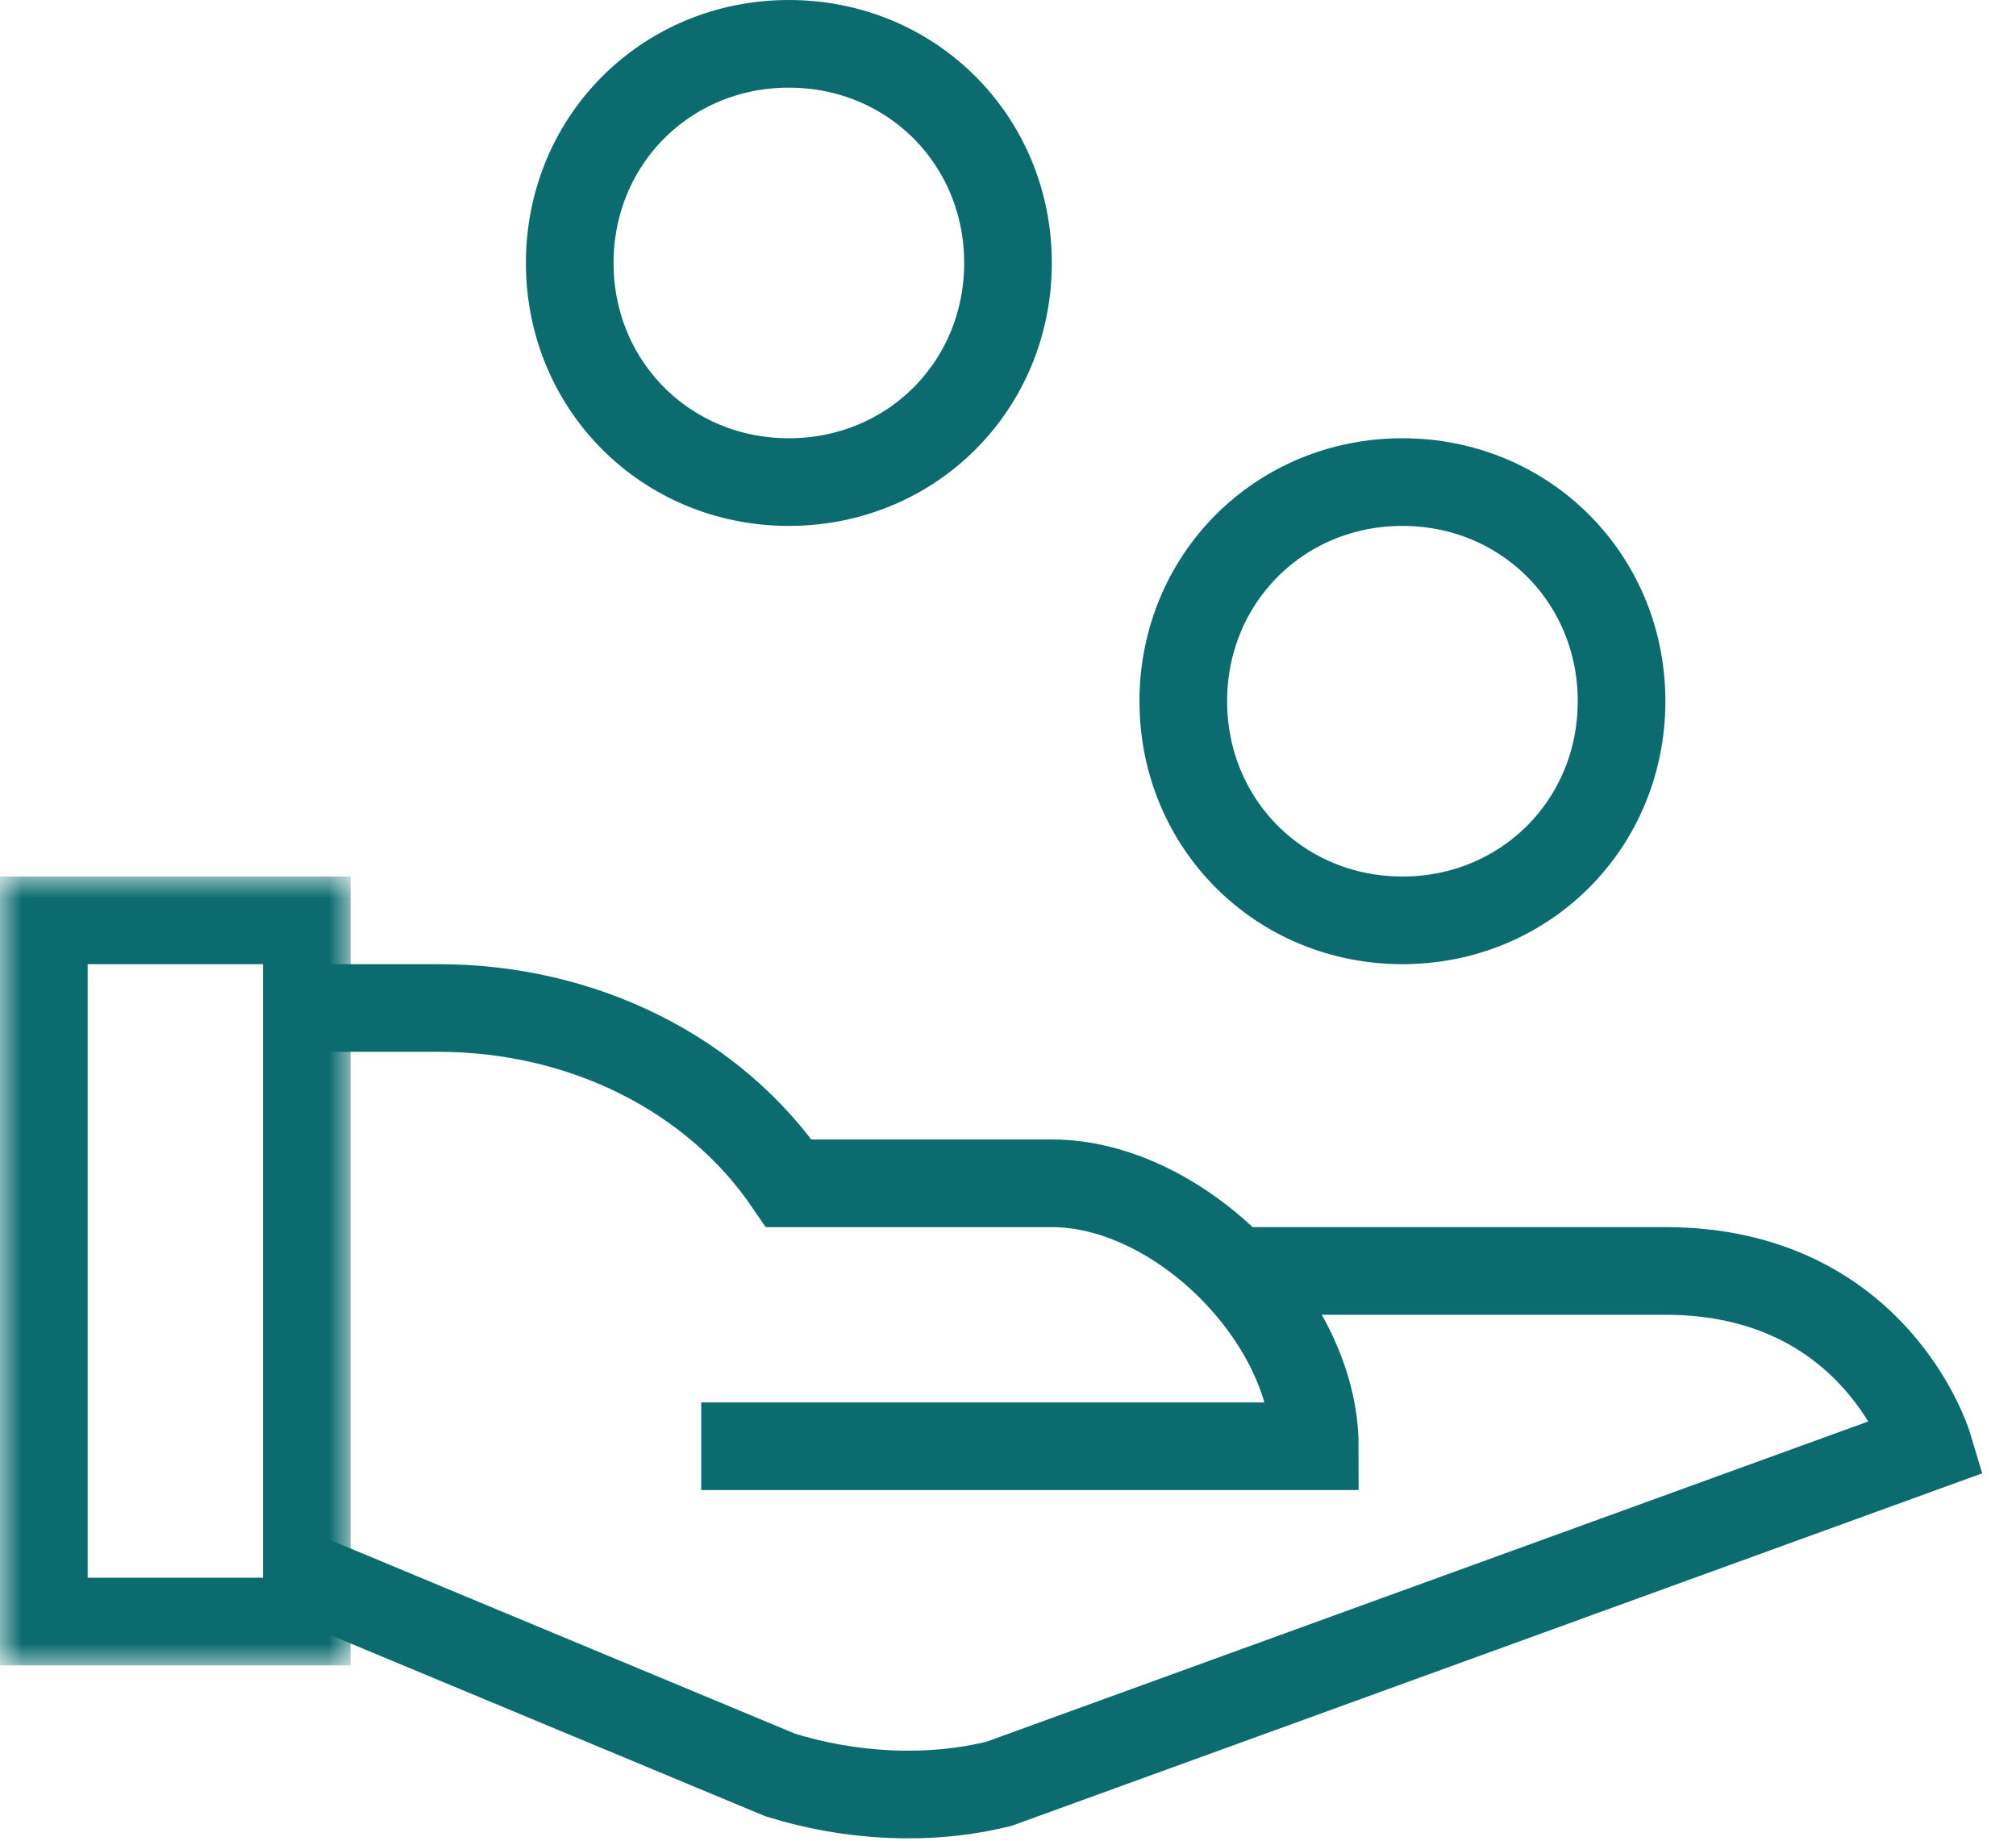
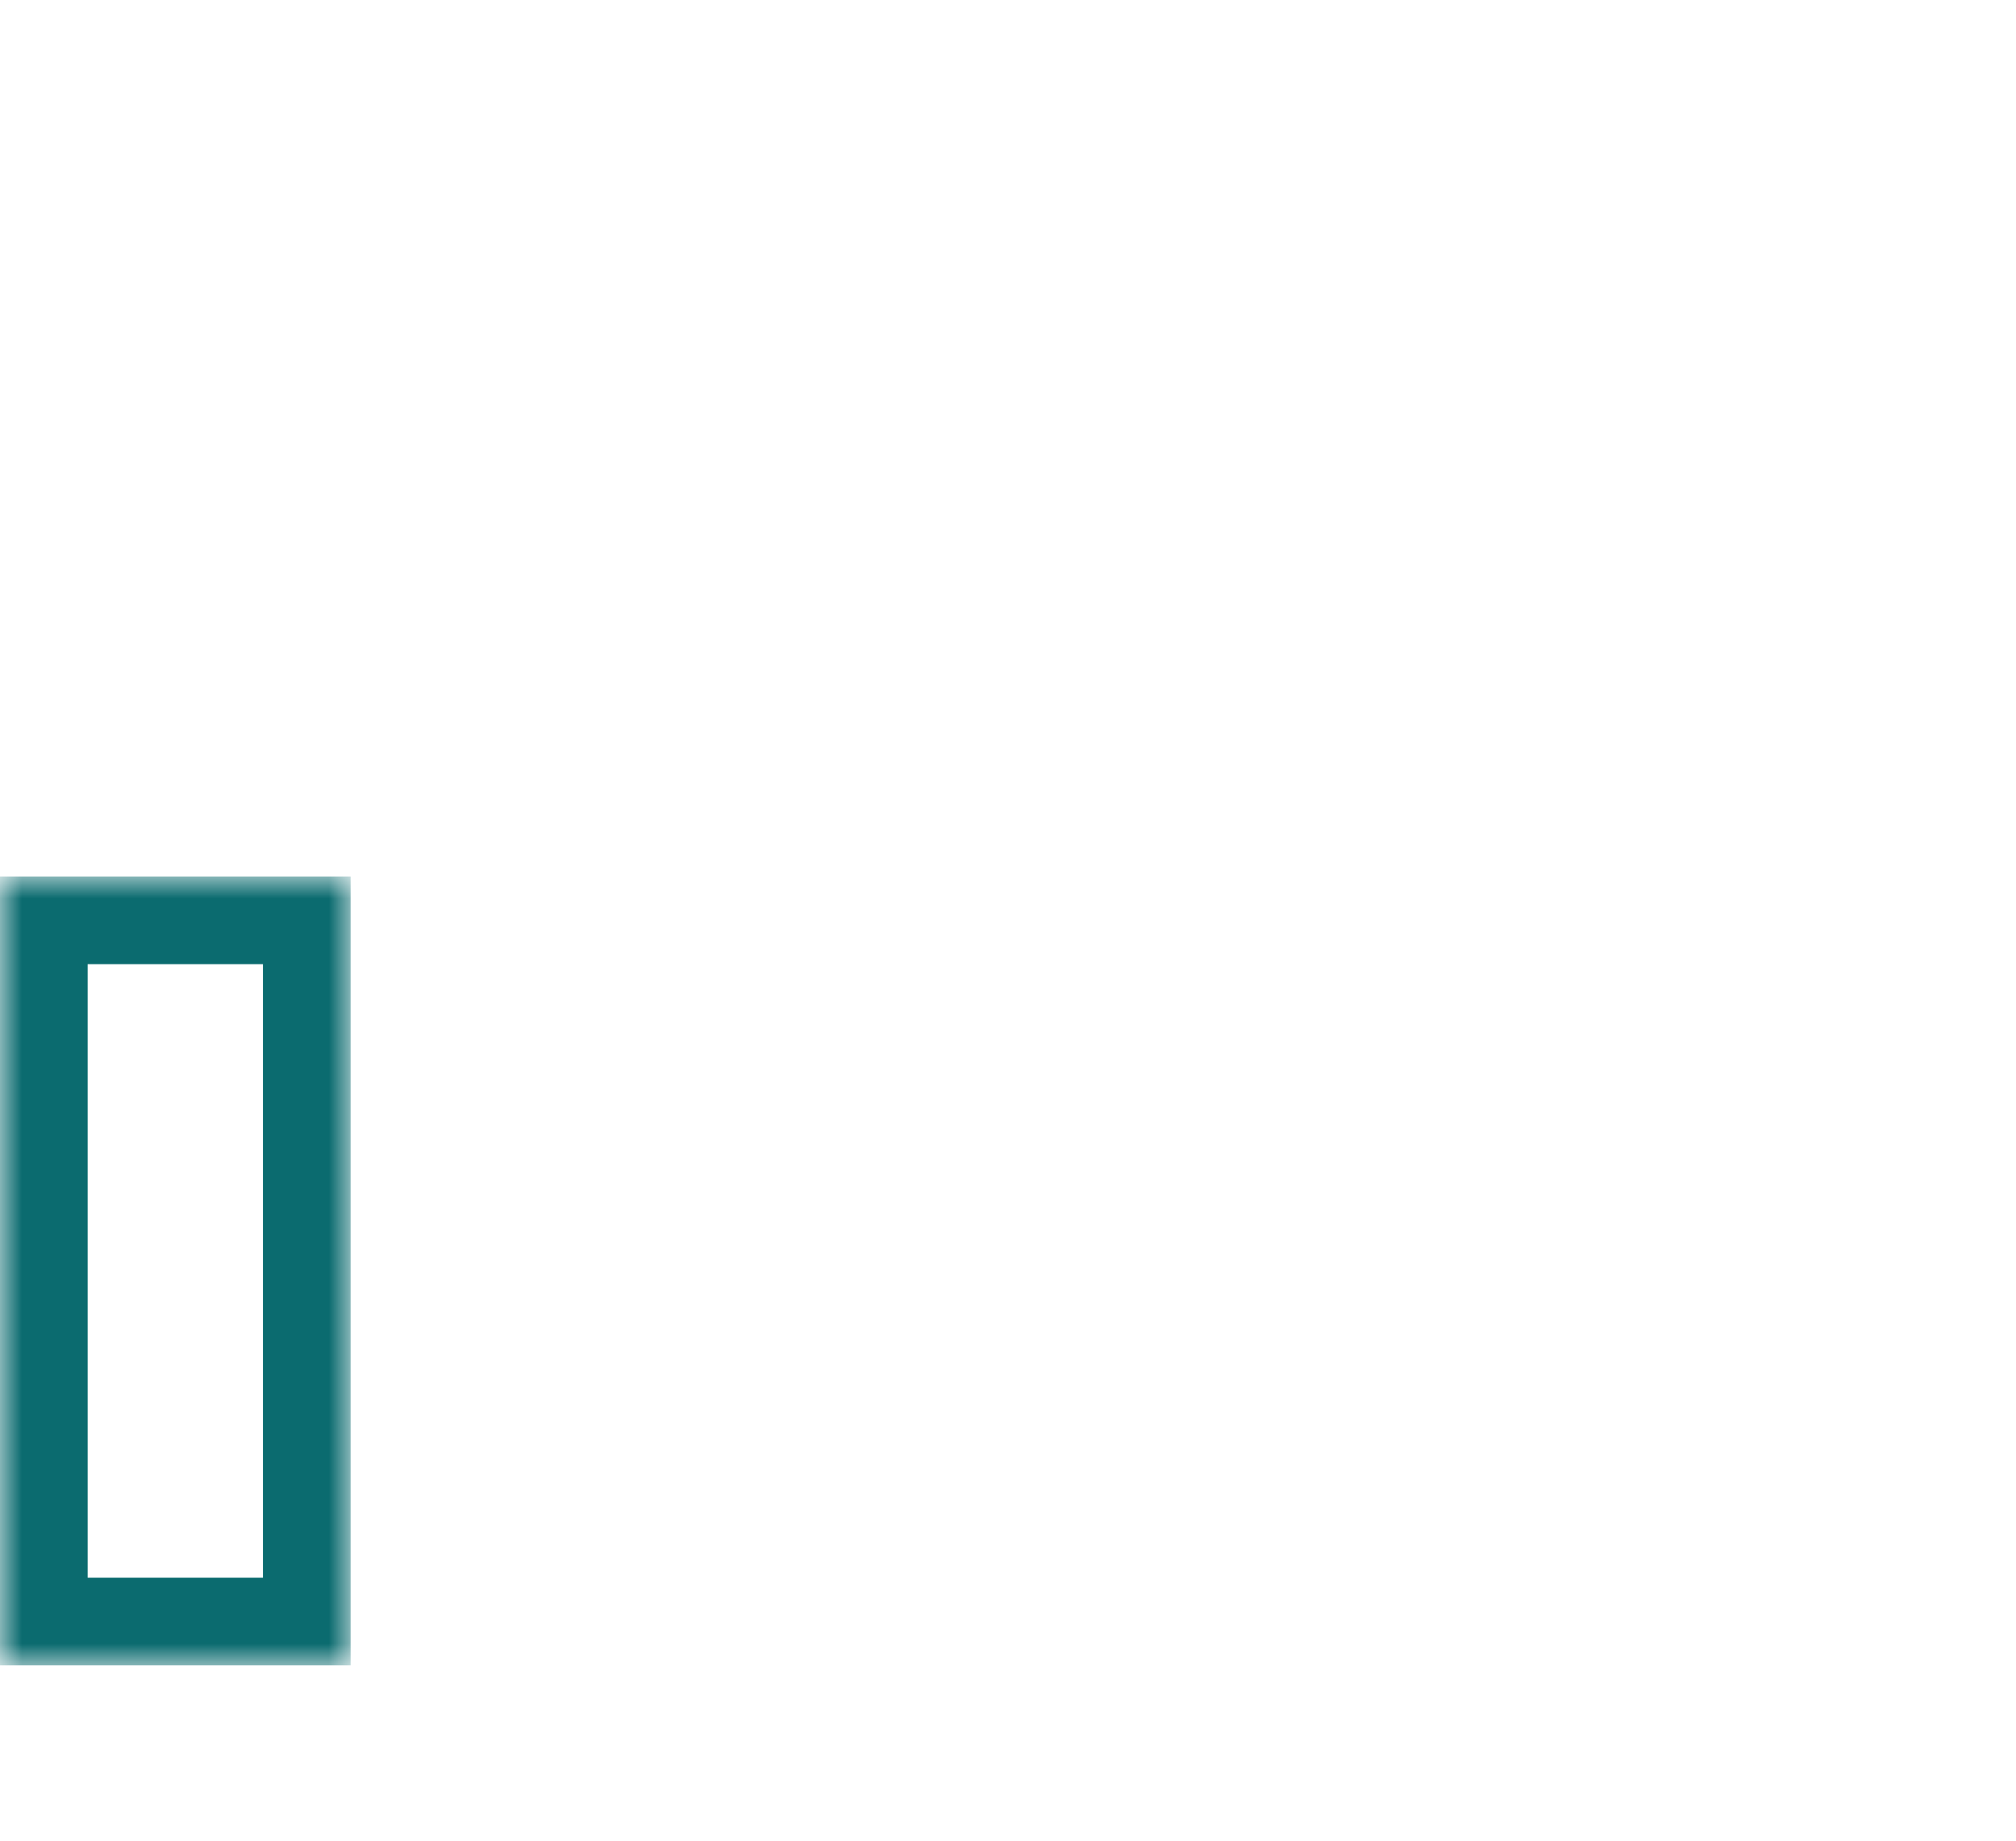
<svg xmlns="http://www.w3.org/2000/svg" version="1.1" id="Laag_1" x="0px" y="0px" viewBox="0 0 46 42" style="enable-background:new 0 0 46 42;" xml:space="preserve">
  <style type="text/css">
	.st0{fill:none;stroke:#0B6B6F;stroke-width:2;}
	.st1{filter:url(#Adobe_OpacityMaskFilter);}
	.st2{fill-rule:evenodd;clip-rule:evenodd;fill:#FFFFFF;}
	.st3{mask:url(#mask-2_1_);fill:none;stroke:#0B6B6F;stroke-width:2;}
</style>
  <title>Atoms / Icons / Vergoedingen</title>
  <desc>Created with Sketch.</desc>
  <g id="Components">
    <g id="icons" transform="translate(-3615, -33)">
      <g transform="translate(3615, 30)">
        <g id="Vergoedingen" transform="translate(0, 3)">
-           <path id="Stroke-1" class="st0" d="M7,23h3c3.3,0,6.3,1.5,8,4h6c2.9,0,6,3.1,6,6H16" />
-           <path id="Stroke-3" class="st0" d="M28.2,29H38c4.8,0,6,4,6,4l-21.2,7.7c-1.6,0.4-3.4,0.3-5-0.2L7,36" />
-           <path id="Stroke-5" class="st0" d="M32,11c2.8,0,5,2.2,5,5c0,2.8-2.2,5-5,5s-5-2.2-5-5C27,13.2,29.2,11,32,11z" />
-           <path id="Stroke-7" class="st0" d="M18,1c2.8,0,5,2.2,5,5c0,2.8-2.2,5-5,5s-5-2.2-5-5C13,3.2,15.2,1,18,1z" />
          <g id="Clip-10">
				</g>
          <defs>
            <filter id="Adobe_OpacityMaskFilter" filterUnits="userSpaceOnUse" x="0" y="20" width="8" height="18">
              <feColorMatrix type="matrix" values="1 0 0 0 0  0 1 0 0 0  0 0 1 0 0  0 0 0 1 0" />
            </filter>
          </defs>
          <mask maskUnits="userSpaceOnUse" x="0" y="20" width="8" height="18" id="mask-2_1_">
            <g class="st1">
              <polygon id="path-1_1_" class="st2" points="0,42 45.2,42 45.2,0 0,0       " />
            </g>
          </mask>
          <polygon id="Stroke-9" class="st3" points="1,37 7,37 7,21 1,21     " />
        </g>
      </g>
    </g>
  </g>
</svg>